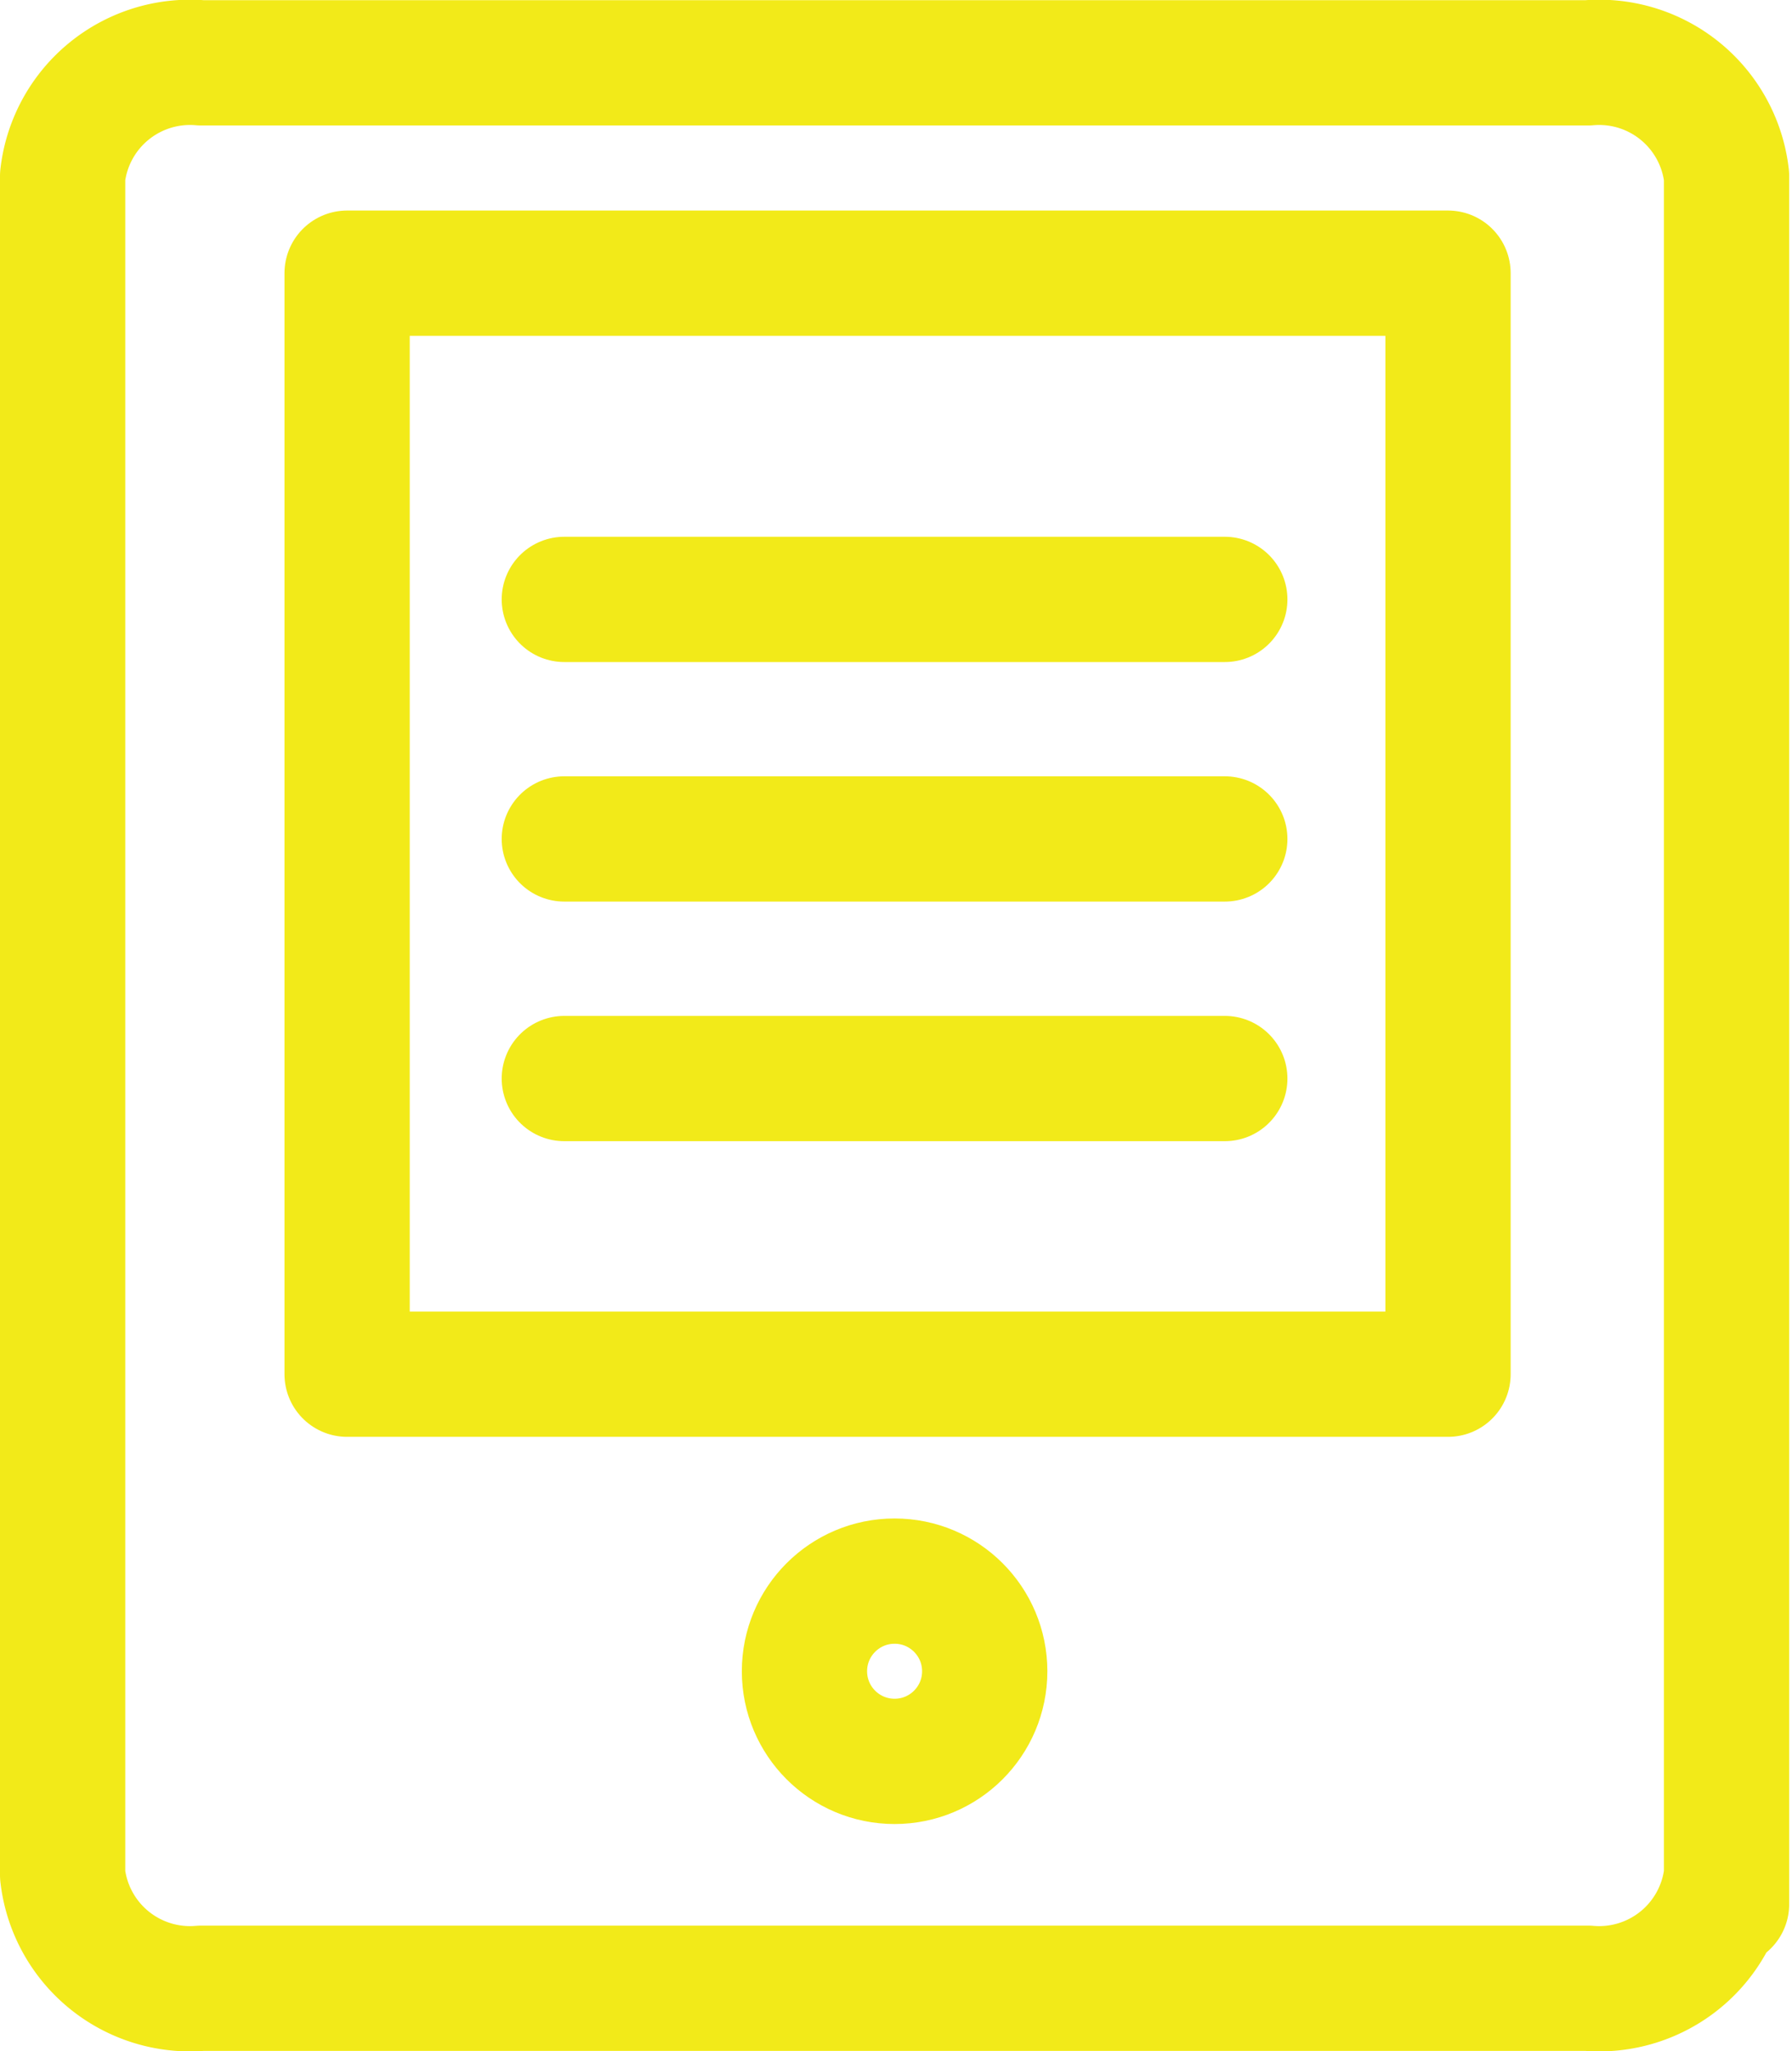
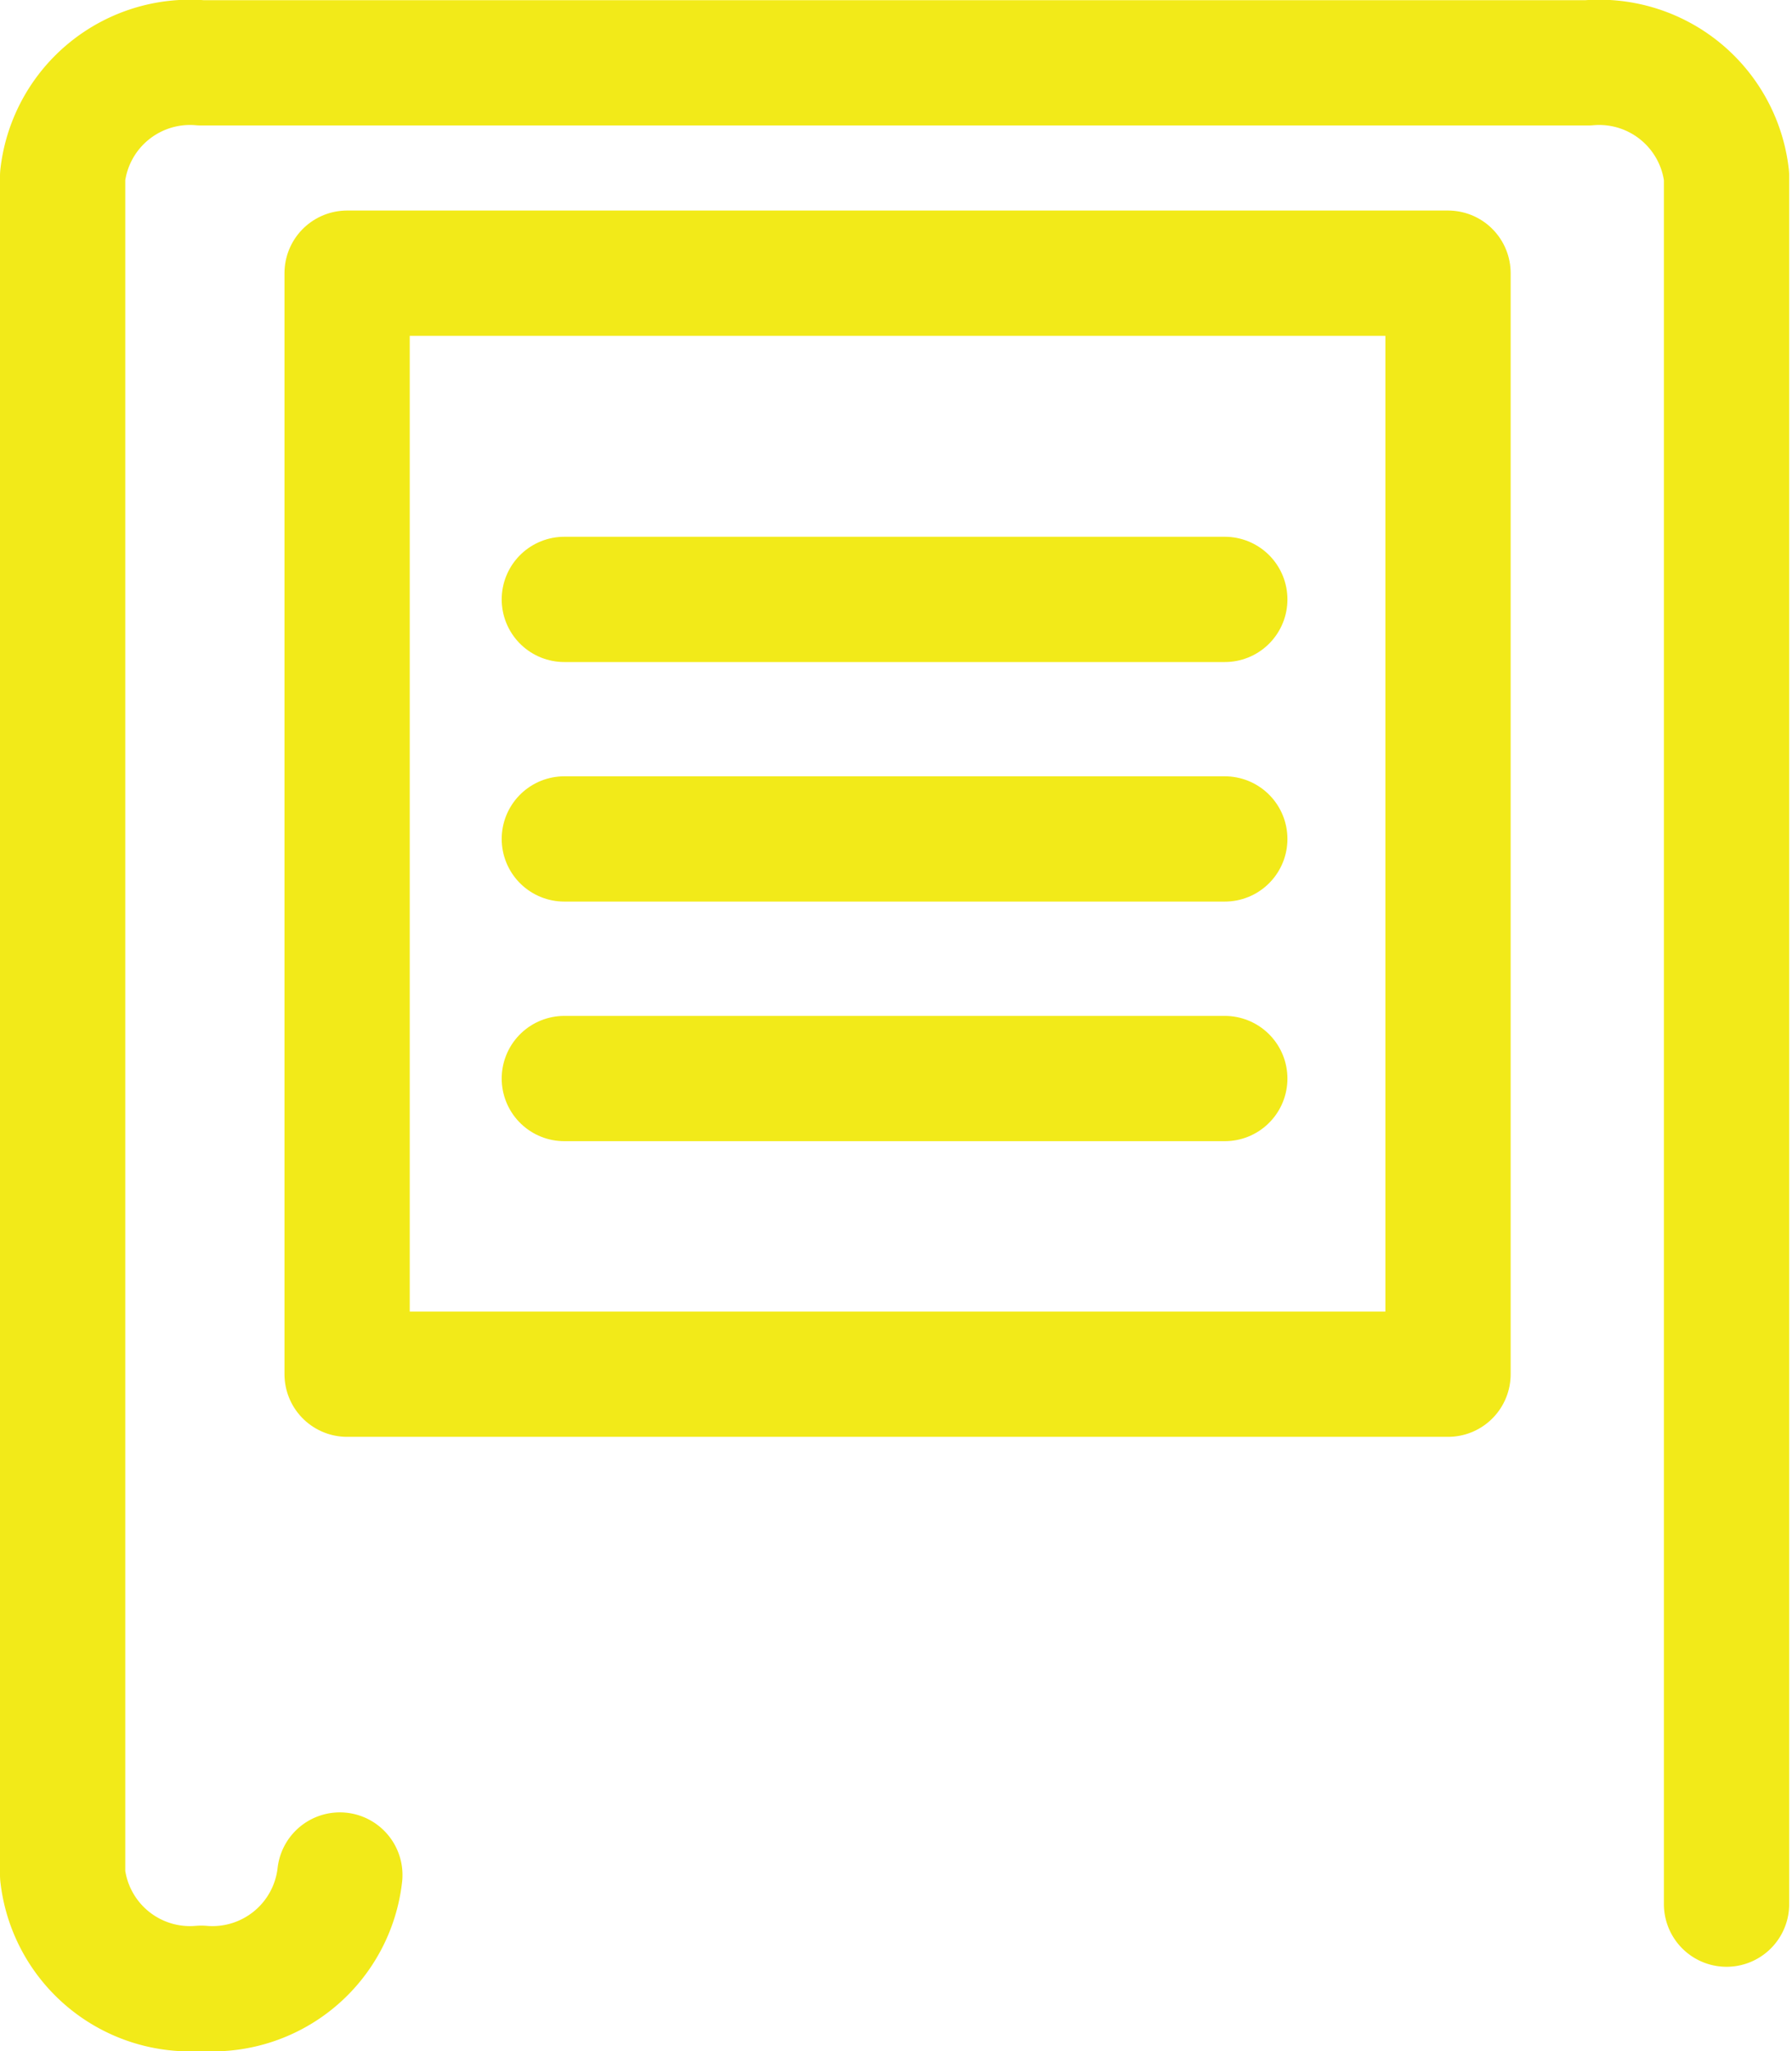
<svg xmlns="http://www.w3.org/2000/svg" width="28.611" height="32.744" viewBox="0 0 28.611 32.744">
  <defs>
    <style>.a{fill:rgba(0,0,0,0);}.a,.b{stroke:#f2ea19;stroke-linecap:round;stroke-linejoin:round;stroke-width:2px;}.b{fill:none;}</style>
  </defs>
  <g transform="translate(-187.639 -380.442)">
    <g transform="translate(188.639 381.443)">
-       <path class="a" d="M215.205,410.84V383.253a2.047,2.047,0,0,0-2.213-1.808h-22.14a2.047,2.047,0,0,0-2.213,1.808v27.122a2.047,2.047,0,0,0,2.213,1.808h22.14a2.047,2.047,0,0,0,2.213-1.808" transform="translate(-188.639 -381.443)" />
+       <path class="a" d="M215.205,410.84V383.253a2.047,2.047,0,0,0-2.213-1.808h-22.14a2.047,2.047,0,0,0-2.213,1.808v27.122a2.047,2.047,0,0,0,2.213,1.808a2.047,2.047,0,0,0,2.213-1.808" transform="translate(-188.639 -381.443)" />
      <line class="b" x2="10.545" transform="translate(8.01 8.568)" />
      <line class="b" x2="10.545" transform="translate(8.01 12.392)" />
      <line class="b" x2="10.545" transform="translate(8.01 16.217)" />
-       <circle class="a" cx="1.439" cy="1.439" r="1.439" transform="translate(11.844 24.24)" />
      <rect class="a" width="17.577" height="17.577" transform="translate(4.542 3.36)" />
    </g>
  </g>
</svg>